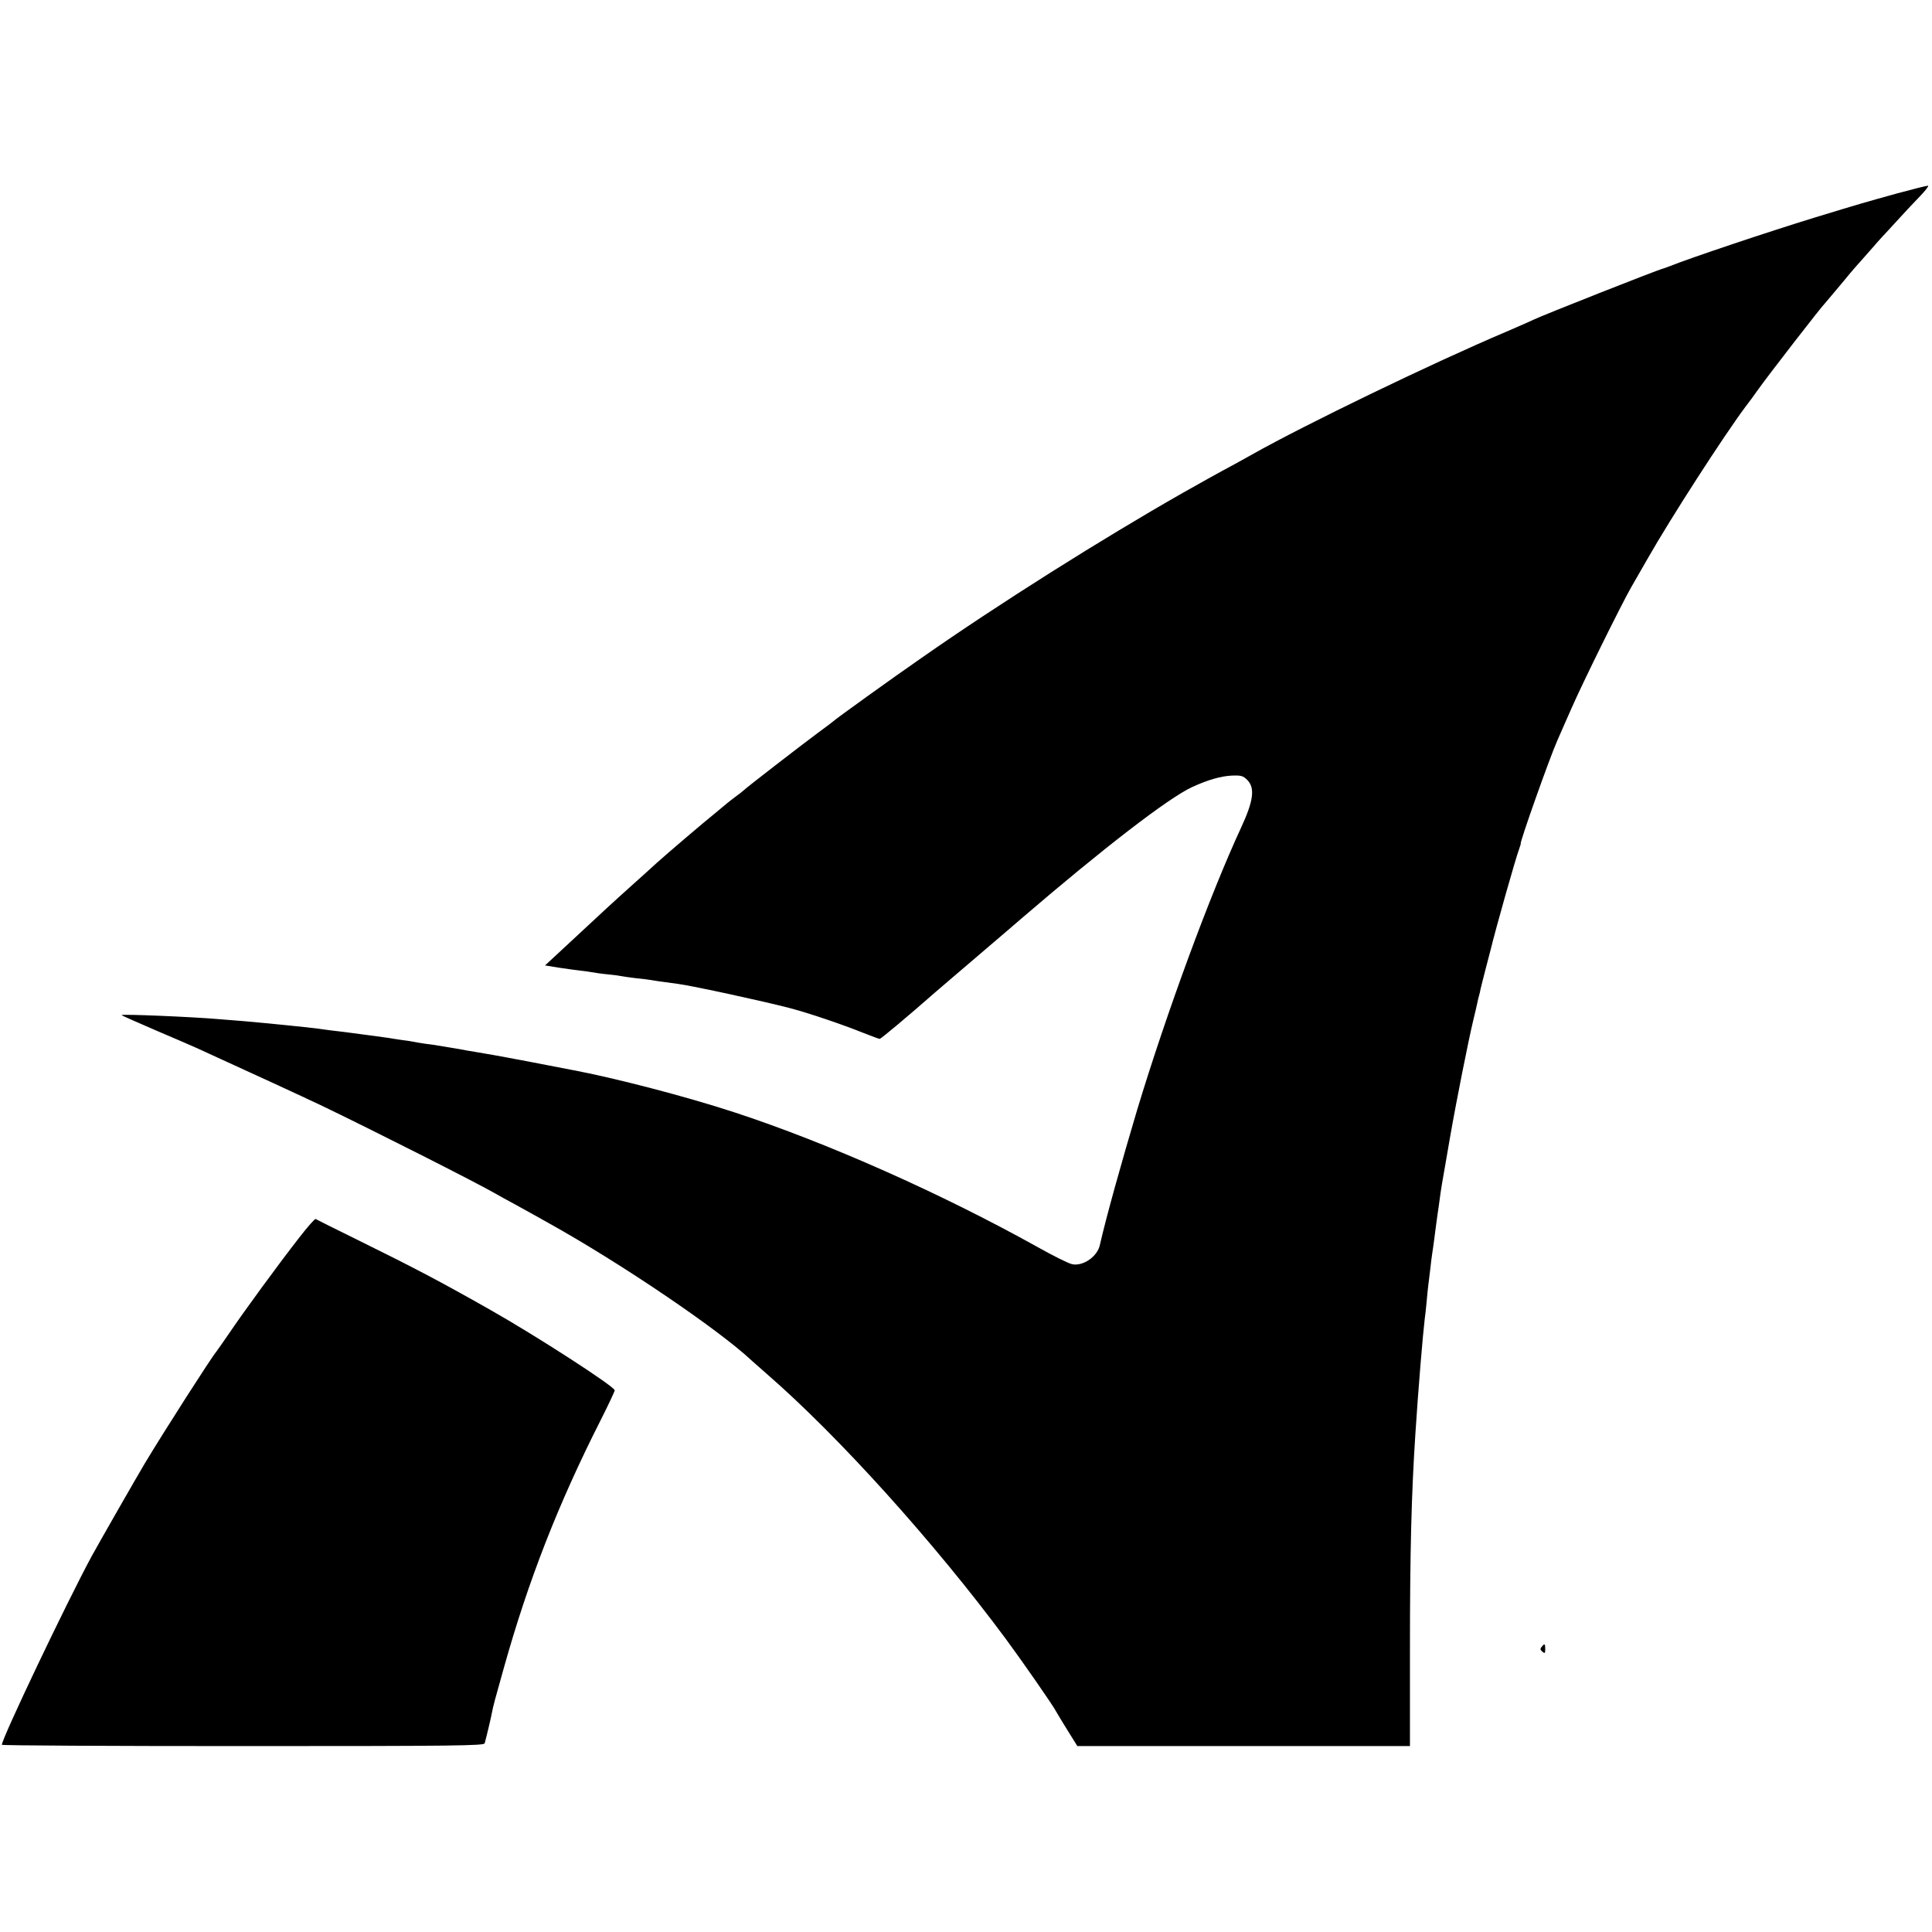
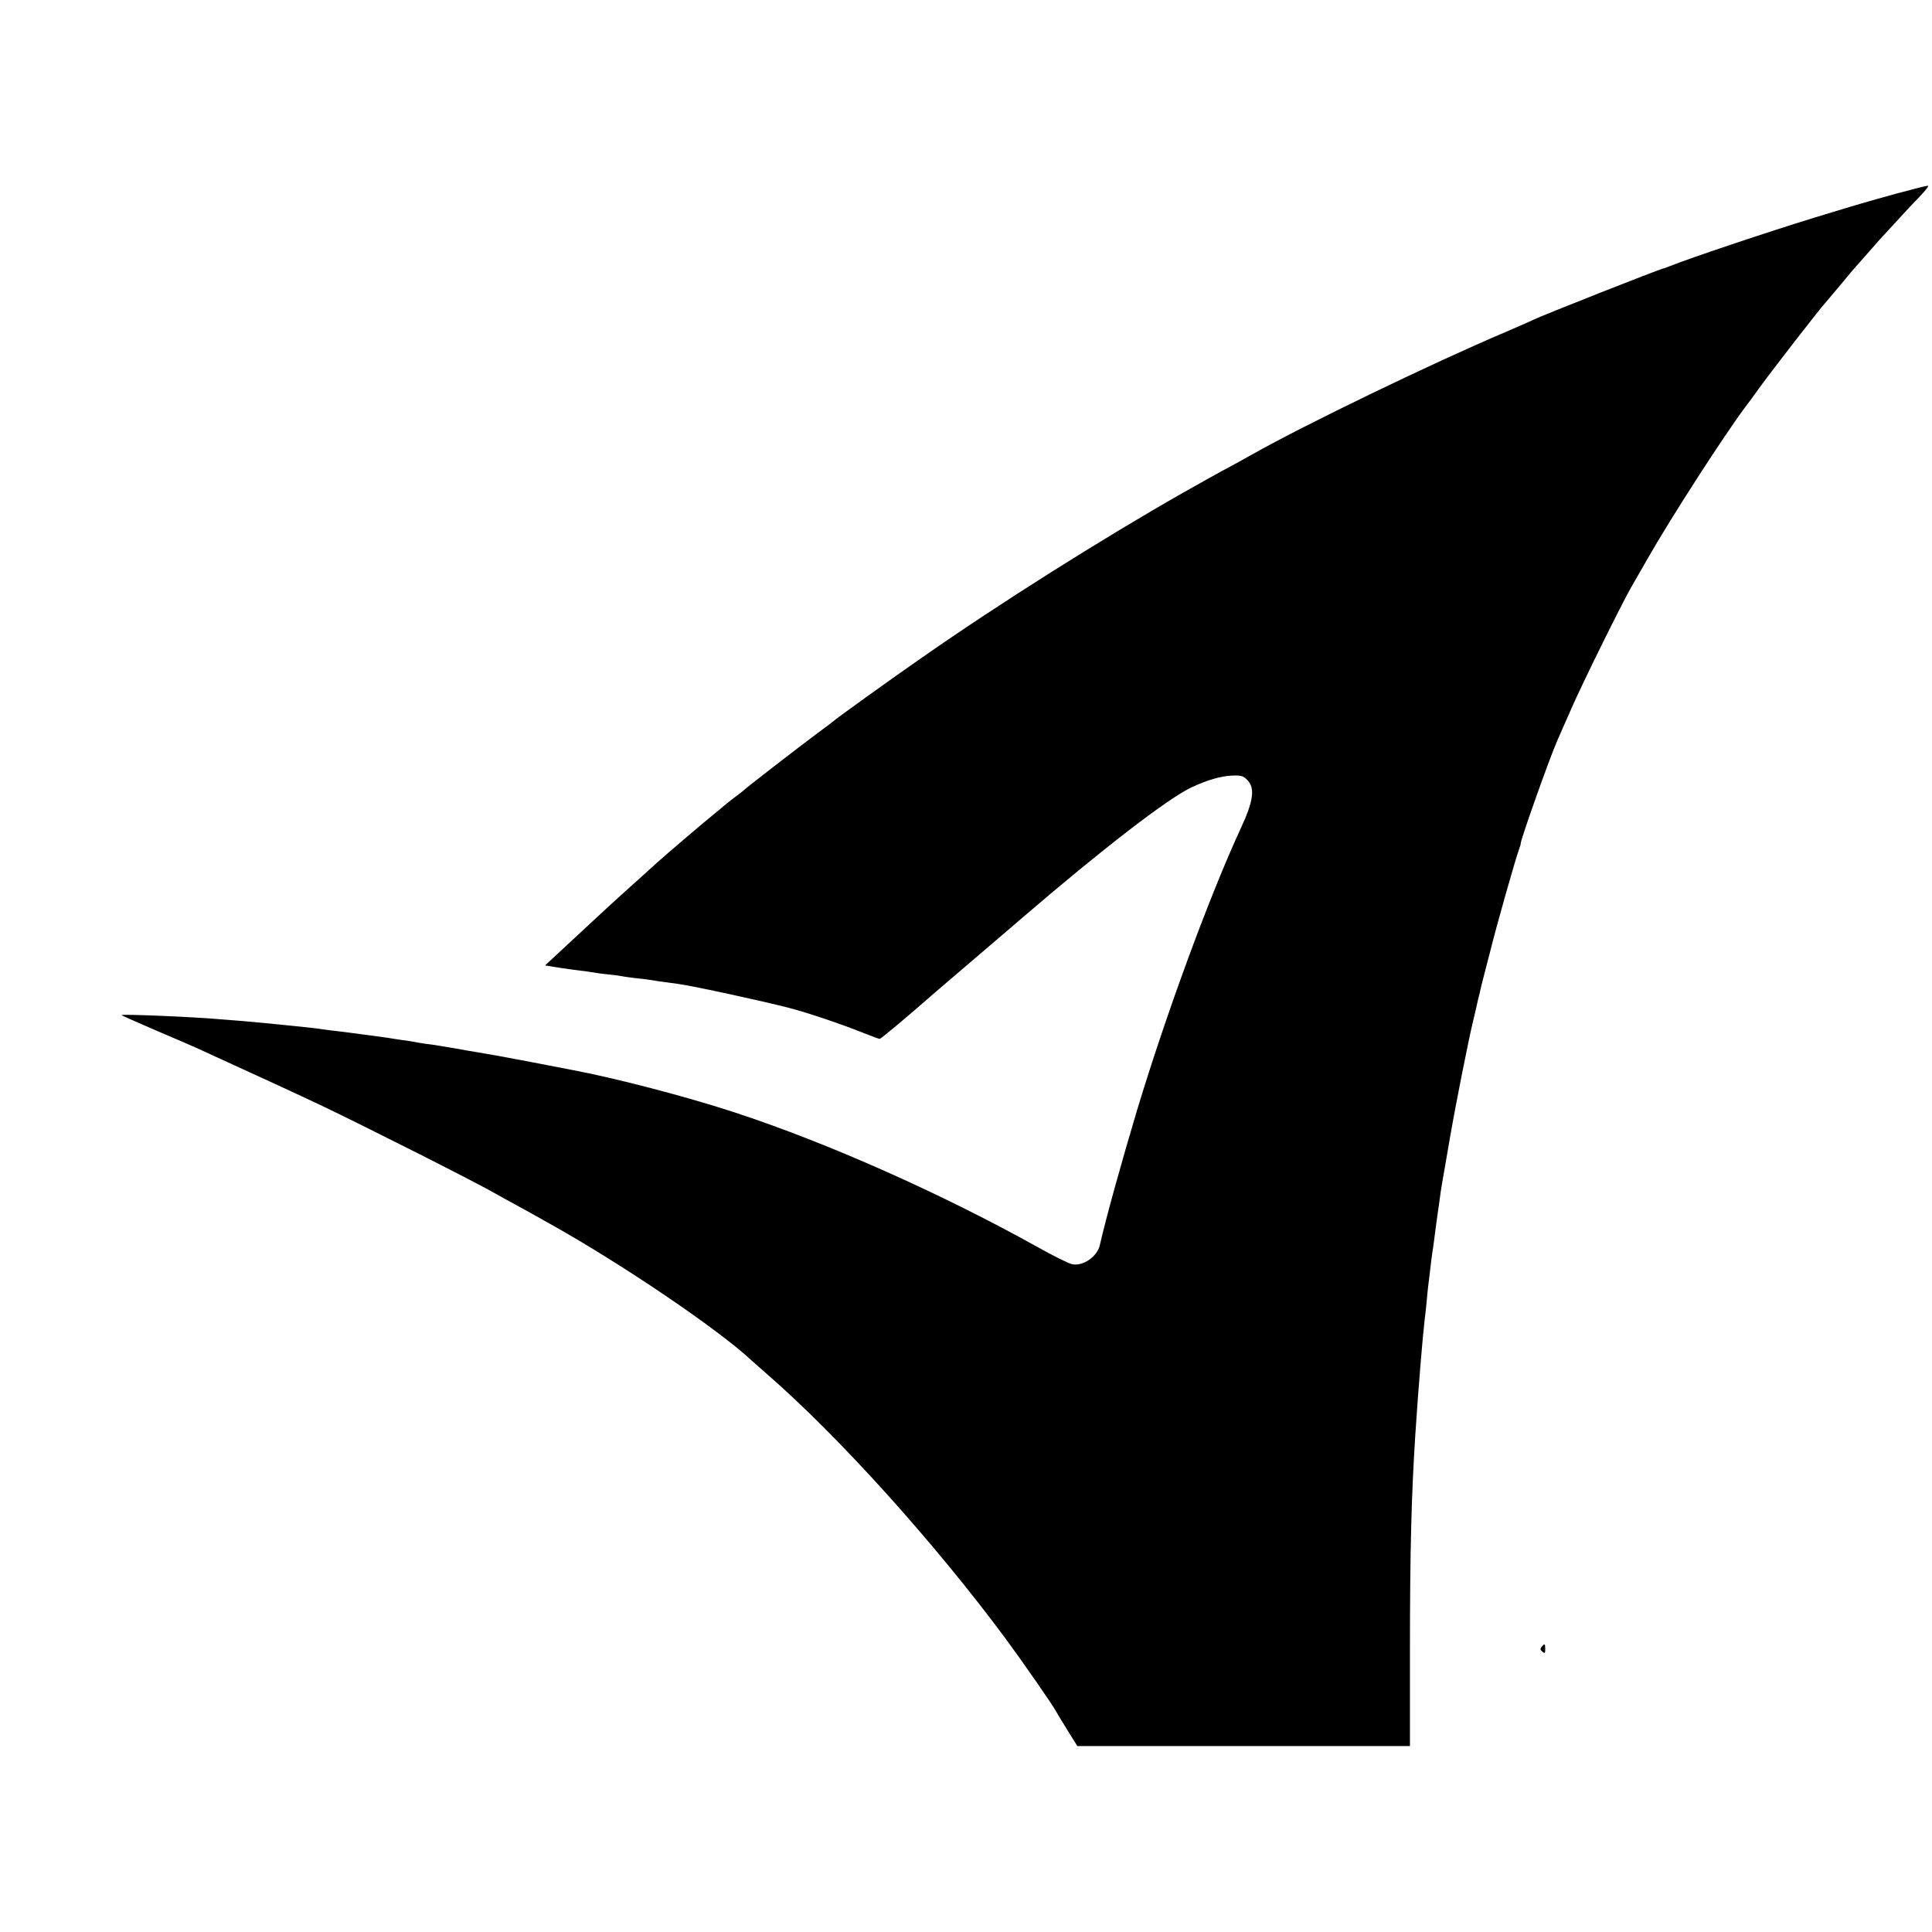
<svg xmlns="http://www.w3.org/2000/svg" version="1.0" width="1034pt" height="1034pt" viewBox="0 0 1034 1034" preserveAspectRatio="xMidYMid meet">
  <g transform="translate(0,1034) scale(0.1,-0.1)" fill="#000000" stroke="none">
    <path d="M10150 9304 c-172 -48 -178 -49 -440 -129 -241 -74 -663 -215 -780 -262 -8 -3 -19 -7 -25 -9 -32 -7 -660 -256 -693 -273 -9 -5 -78 -35 -152 -67 -385 -163 -1075 -496 -1360 -657 -19 -11 -60 -33 -90 -50 -83 -44 -204 -112 -280 -155 -432 -246 -983 -593 -1395 -881 -152 -105 -466 -331 -475 -341 -3 -3 -41 -32 -85 -64 -93 -69 -388 -297 -395 -306 -3 -3 -23 -19 -45 -35 -22 -17 -42 -32 -45 -35 -3 -3 -30 -25 -60 -50 -72 -58 -251 -211 -316 -269 -27 -25 -88 -80 -134 -121 -111 -100 -120 -108 -394 -363 l-69 -64 74 -12 c41 -6 90 -13 109 -15 19 -2 49 -6 65 -9 17 -3 57 -9 90 -12 33 -3 67 -8 75 -10 8 -2 40 -6 71 -10 31 -3 65 -7 75 -9 17 -3 55 -9 154 -22 86 -12 458 -93 596 -129 103 -27 280 -87 397 -134 43 -17 81 -31 85 -31 7 0 156 125 297 249 17 14 122 105 235 201 113 96 216 185 230 197 431 370 784 643 911 701 85 39 153 58 211 61 50 2 61 -1 83 -23 43 -43 34 -112 -33 -256 -167 -361 -398 -988 -556 -1510 -83 -278 -167 -579 -200 -725 -14 -61 -90 -113 -148 -101 -17 3 -102 45 -187 93 -514 286 -1123 557 -1621 720 -256 84 -640 184 -870 227 -14 3 -74 14 -135 26 -60 12 -121 23 -135 26 -14 2 -47 9 -75 14 -58 11 -88 16 -170 30 -33 5 -71 12 -85 15 -13 2 -40 7 -60 10 -20 3 -45 7 -55 9 -11 2 -42 7 -70 10 -27 4 -57 9 -65 11 -8 2 -35 6 -60 9 -25 4 -56 8 -70 11 -14 2 -63 9 -110 15 -47 6 -101 13 -121 16 -20 2 -54 7 -75 9 -22 3 -55 7 -74 10 -62 8 -281 30 -397 40 -35 3 -91 7 -125 10 -147 13 -536 29 -527 22 2 -3 85 -39 184 -82 99 -42 198 -85 220 -95 315 -144 548 -251 670 -309 258 -124 829 -412 930 -471 17 -10 61 -34 98 -54 37 -20 84 -46 105 -58 20 -11 57 -32 82 -46 381 -212 904 -566 1081 -732 9 -8 47 -42 85 -75 385 -335 895 -901 1276 -1415 88 -119 259 -365 271 -391 4 -8 31 -52 60 -99 l53 -85 890 0 890 0 0 510 c0 534 8 838 29 1160 16 247 40 533 50 615 3 19 7 60 10 90 2 30 7 71 9 90 3 19 7 60 11 90 3 30 8 66 10 80 2 14 7 45 10 70 5 42 12 91 20 150 2 14 7 45 10 70 5 42 17 114 30 185 3 17 14 82 25 145 34 196 100 527 125 630 9 36 18 76 21 90 3 14 7 33 10 42 3 9 6 25 8 35 2 10 14 56 26 103 12 47 24 92 26 100 31 127 135 494 154 545 6 17 10 30 9 30 -8 0 153 455 195 550 7 17 42 95 77 175 57 131 262 546 318 645 13 22 53 92 89 155 127 223 407 656 523 812 19 24 48 64 64 87 65 91 344 451 365 471 3 3 39 46 80 95 41 50 79 95 85 101 5 6 37 41 70 79 33 38 71 81 85 95 14 15 49 53 79 86 29 32 78 84 108 115 30 31 48 56 41 55 -7 0 -83 -19 -168 -42z" />
-     <path d="M1602 3717 c-108 -138 -301 -402 -375 -512 -34 -49 -65 -94 -70 -100 -25 -29 -280 -427 -382 -597 -47 -79 -244 -423 -285 -498 -133 -246 -480 -974 -480 -1008 0 -4 581 -7 1290 -7 1139 0 1291 2 1294 15 8 28 36 145 39 165 6 32 16 70 64 240 131 467 289 873 519 1327 41 81 74 152 74 157 0 20 -419 291 -670 433 -270 153 -408 225 -700 369 -124 61 -228 113 -231 115 -4 2 -43 -42 -87 -99z" />
    <path d="M8251 1526 c-9 -10 -8 -16 4 -26 13 -11 15 -8 15 14 0 30 -3 32 -19 12z" />
  </g>
</svg>